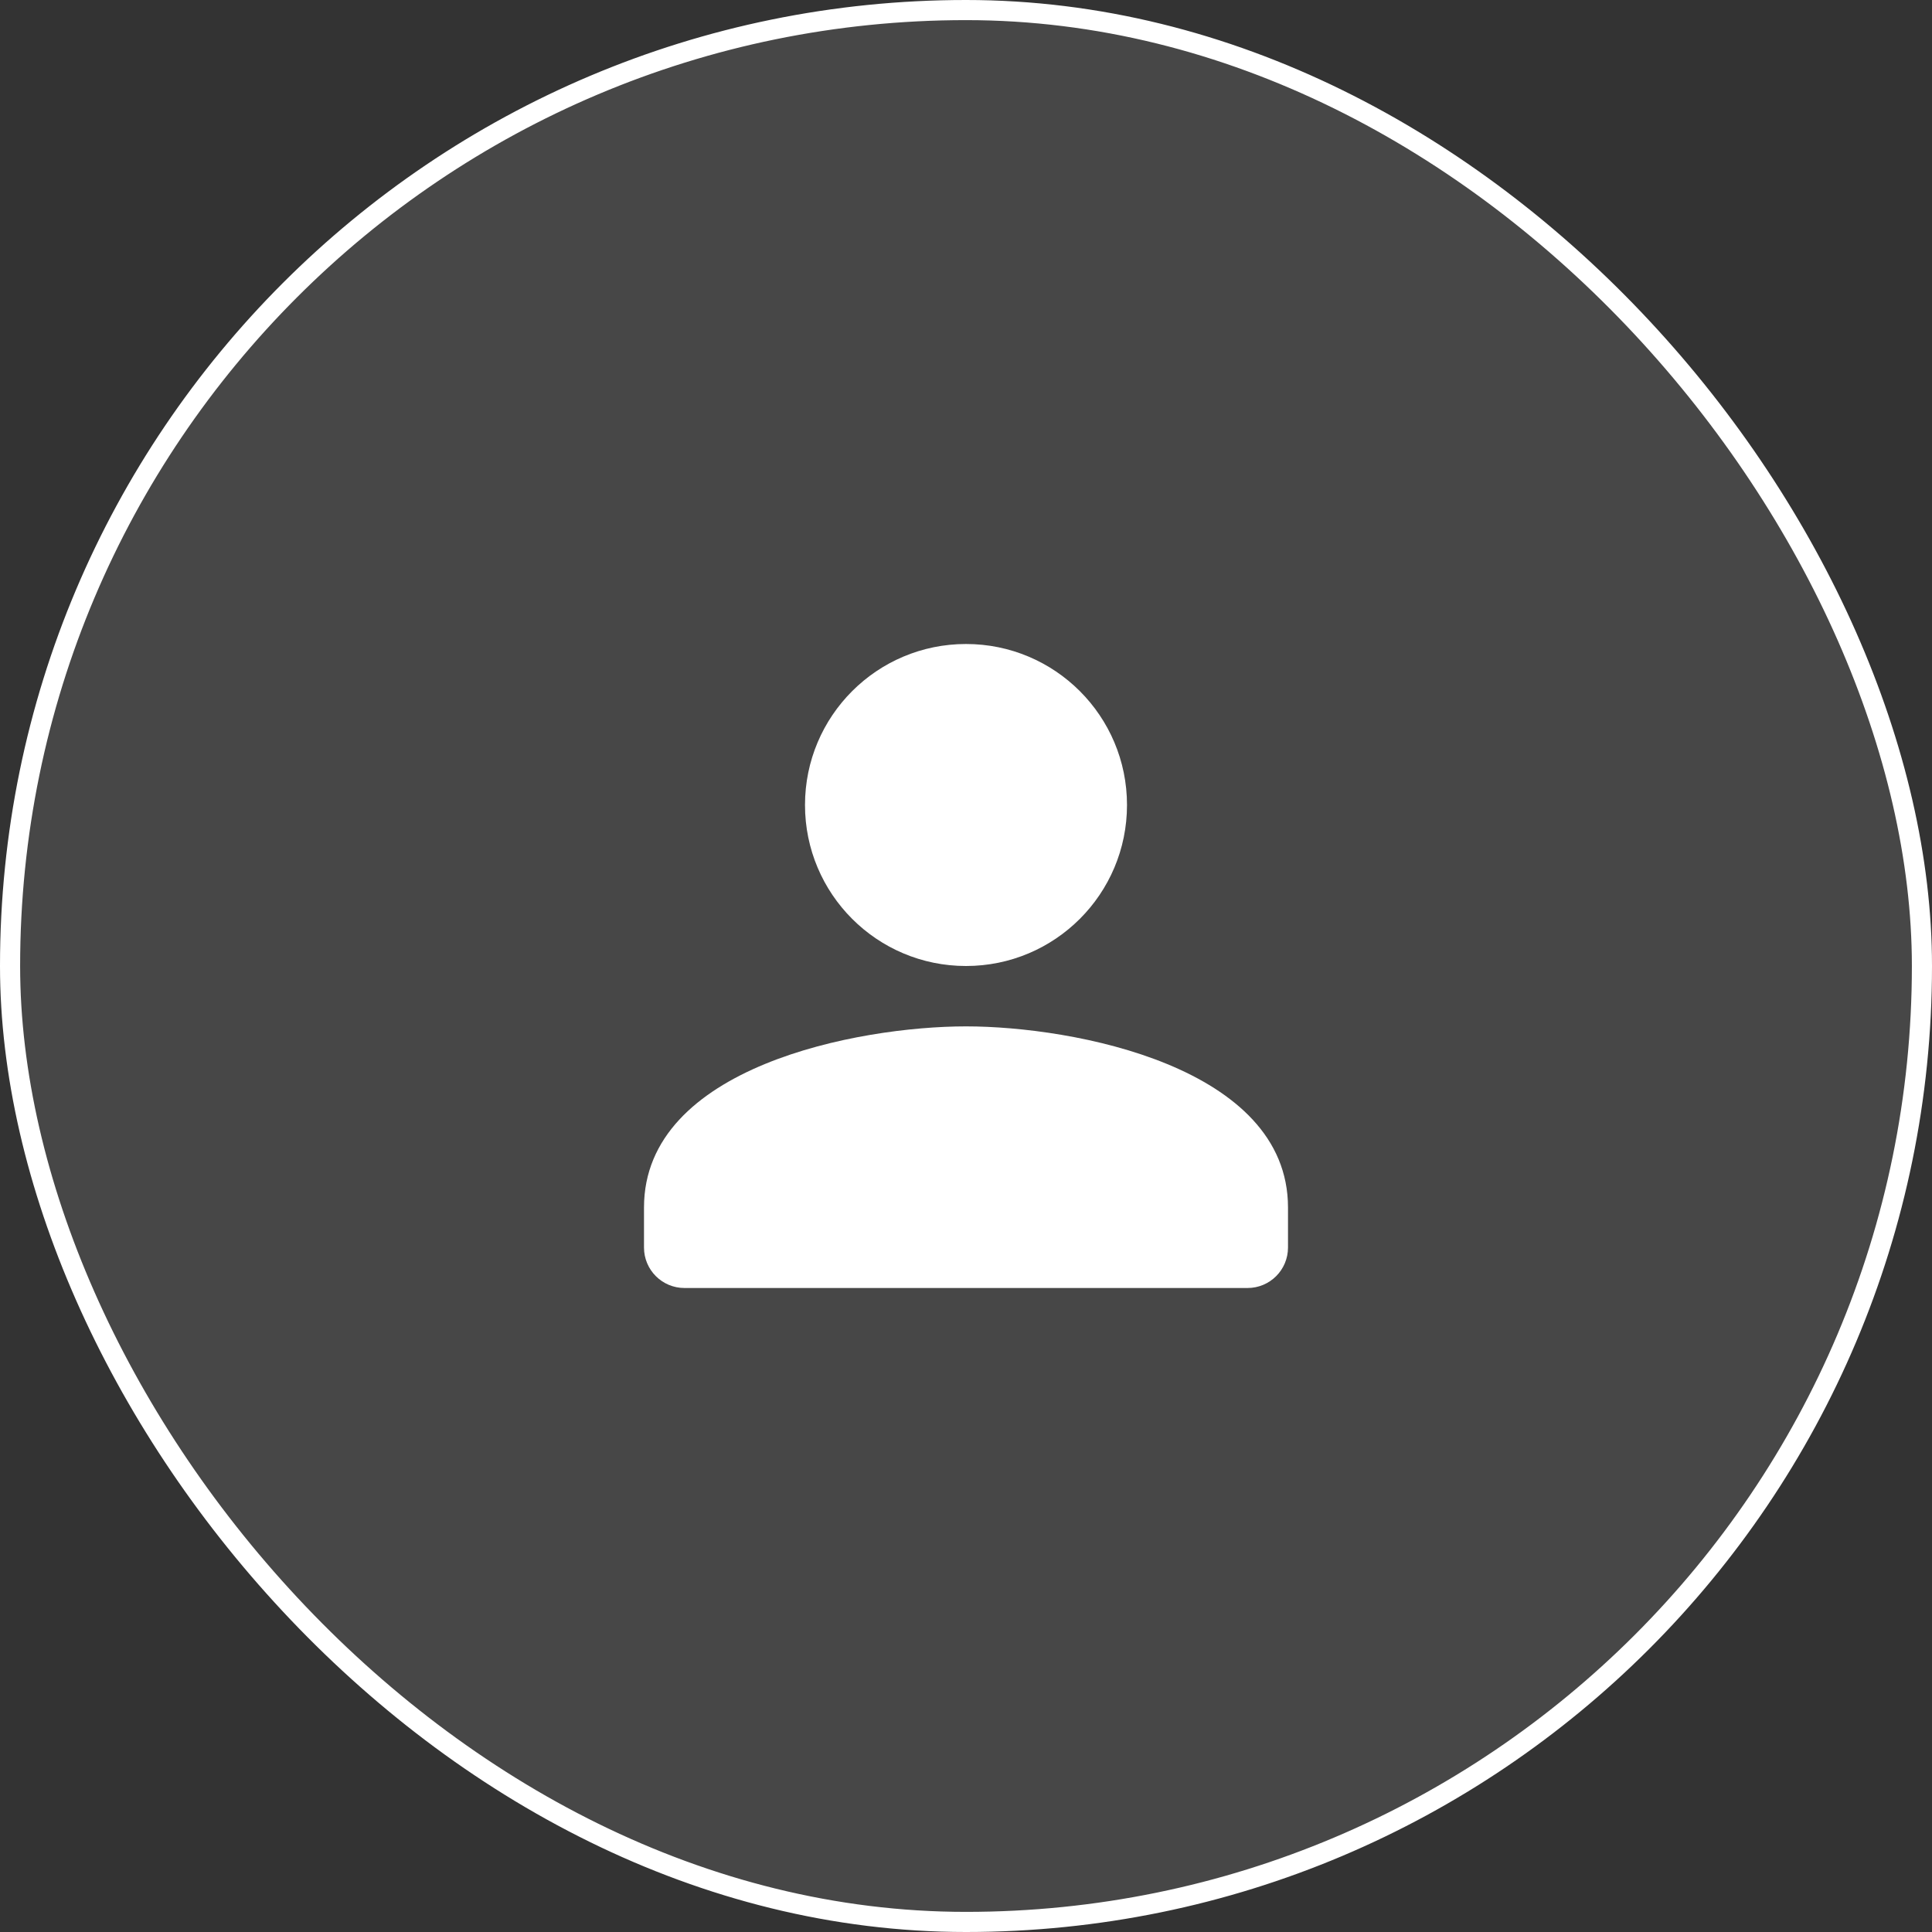
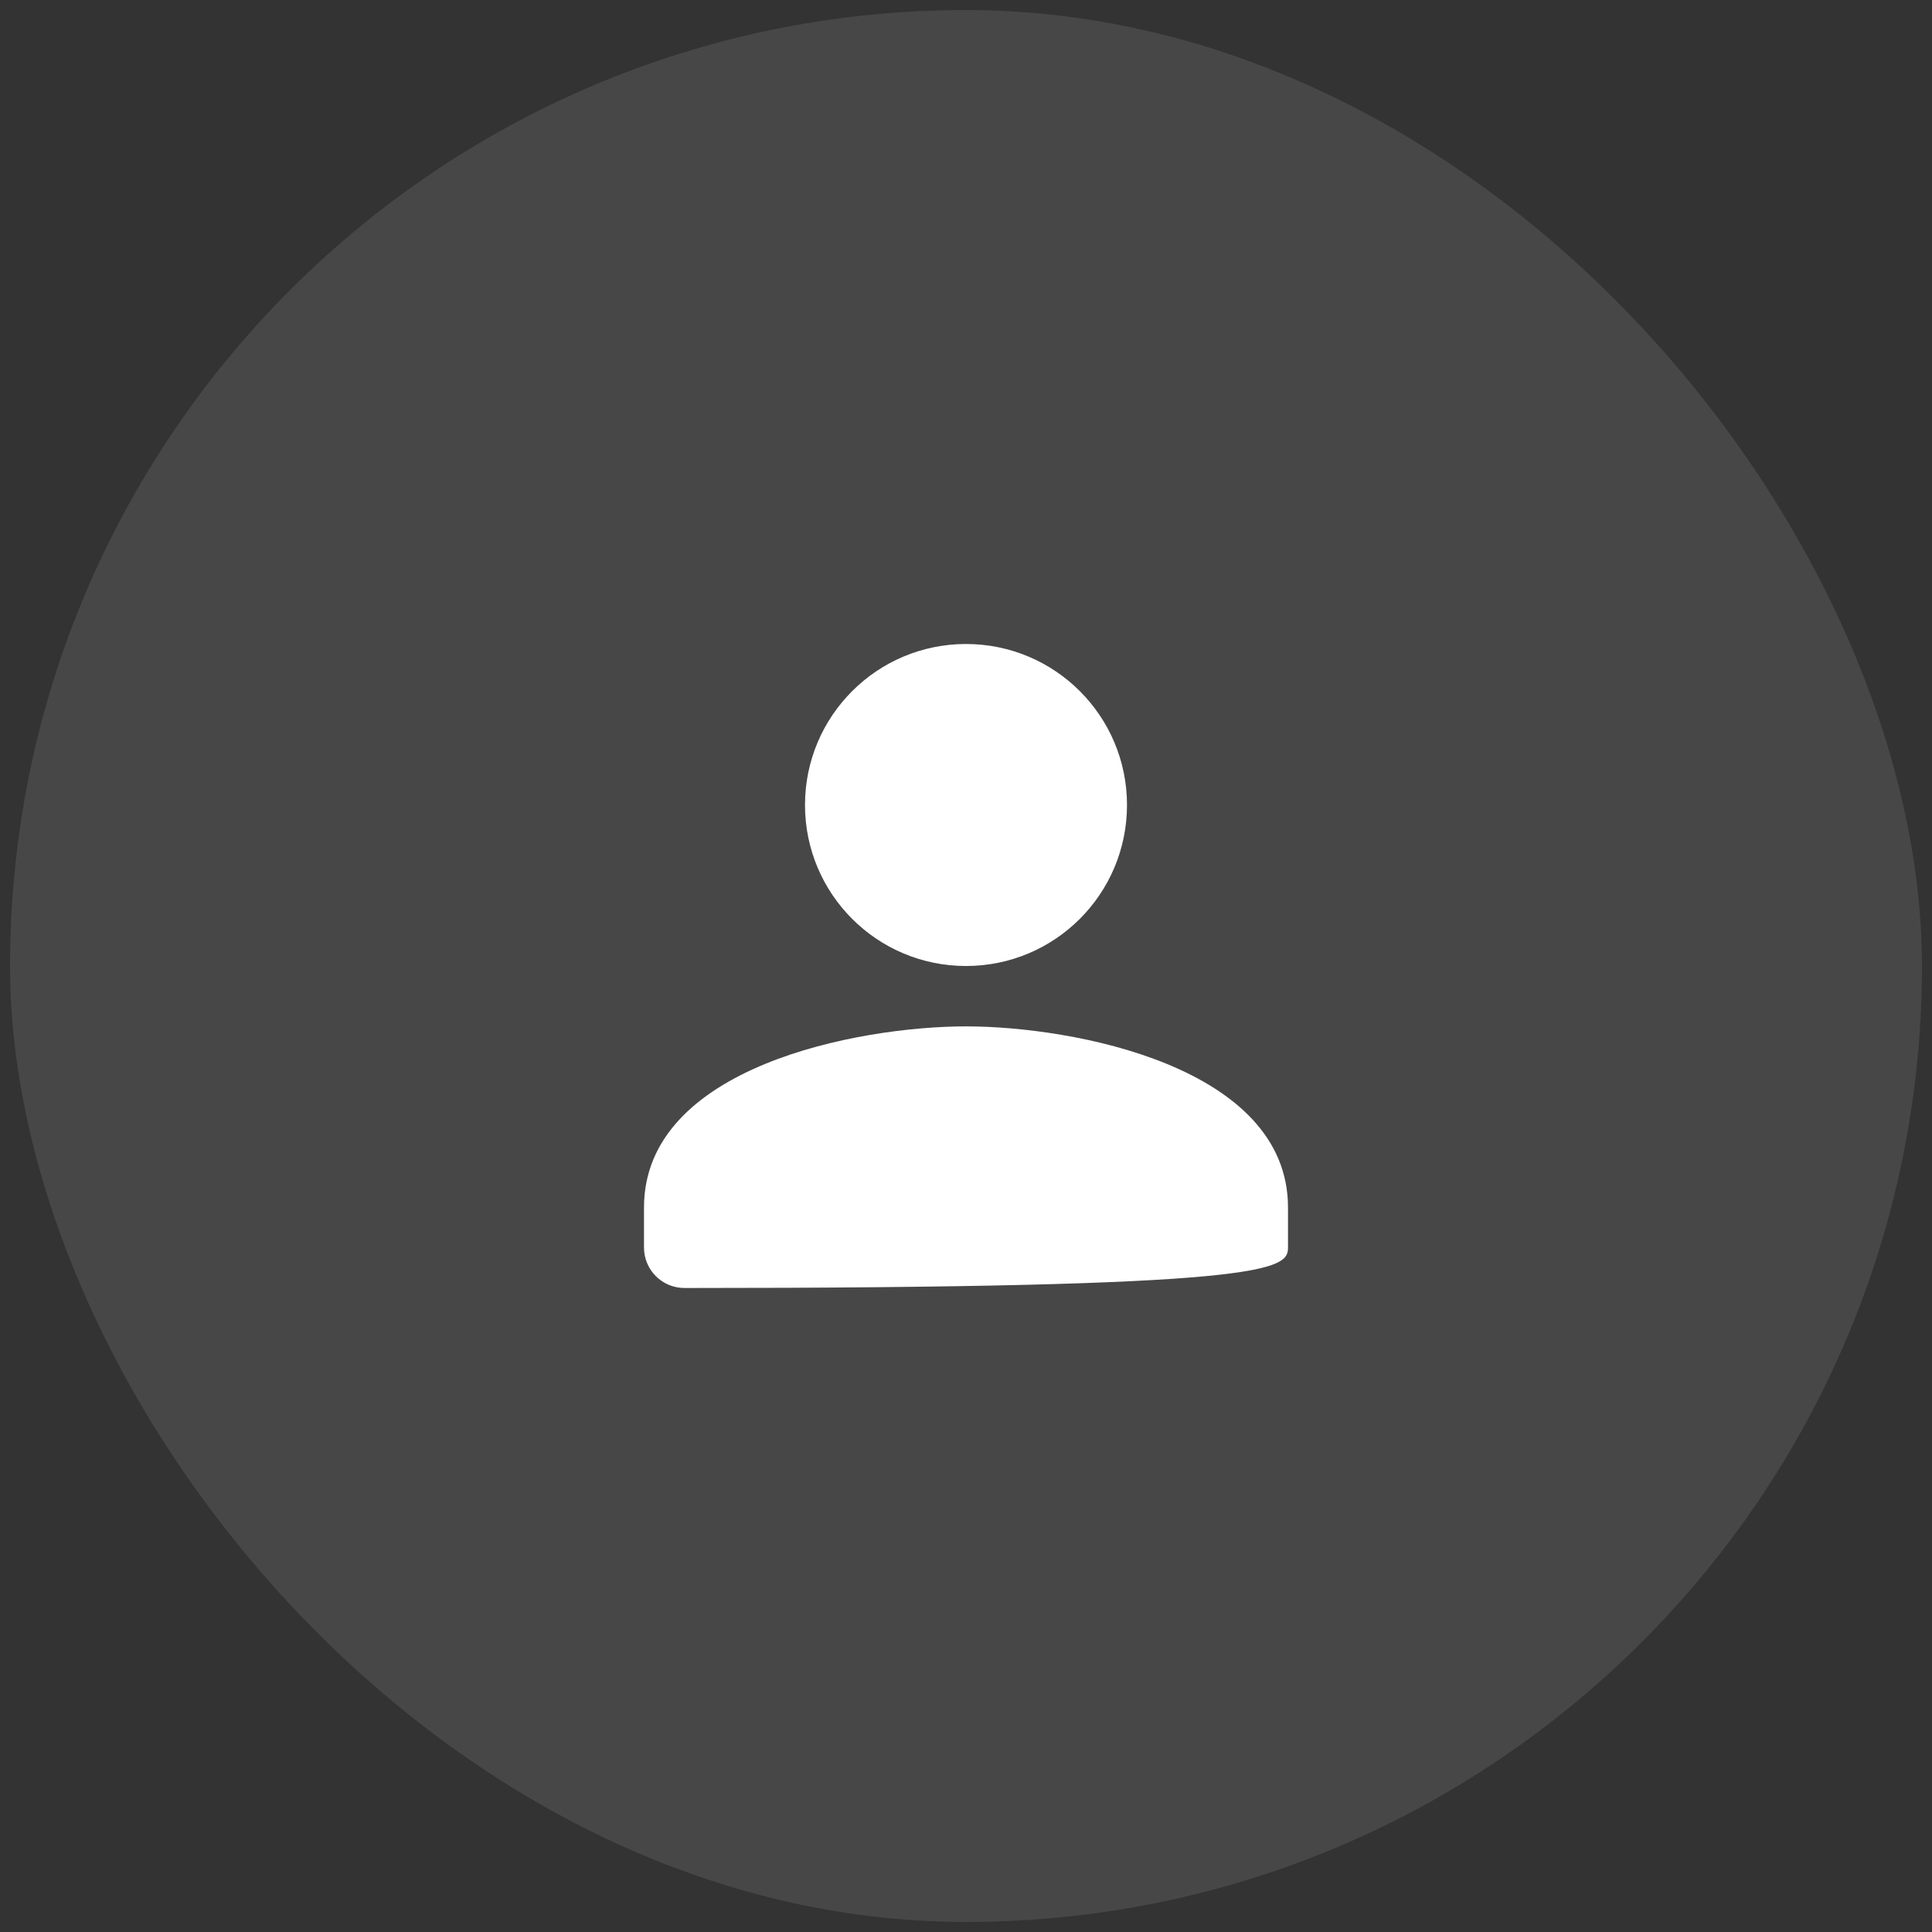
<svg xmlns="http://www.w3.org/2000/svg" width="48" height="48" viewBox="0 0 48 48" fill="none">
  <rect x="0" y="0" width="48" height="48" fill="#333333" stroke="none" />
  <rect x="0.25" y="0.25" width="47.5" height="47.5" rx="23.75" fill="white" fill-opacity="0.1" />
-   <rect x="0.25" y="0.25" width="47.5" height="47.5" rx="23.75" stroke="white" stroke-width="0.5" />
-   <path d="M28 20C28 17.79 26.21 16 24 16C21.79 16 20 17.79 20 20C20 22.21 21.79 24 24 24C26.21 24 28 22.21 28 20ZM16 30V30.995C16 31.55 16.45 32 17.005 32H30.995C31.55 32 32 31.55 32 30.995V30C32 26.5 26.67 25.5 24 25.5C21.33 25.5 16 26.5 16 30Z" fill="white" />
+   <path d="M28 20C28 17.79 26.21 16 24 16C21.79 16 20 17.79 20 20C20 22.21 21.79 24 24 24C26.21 24 28 22.21 28 20ZM16 30V30.995C16 31.55 16.45 32 17.005 32C31.55 32 32 31.55 32 30.995V30C32 26.5 26.67 25.5 24 25.5C21.33 25.5 16 26.5 16 30Z" fill="white" />
</svg>